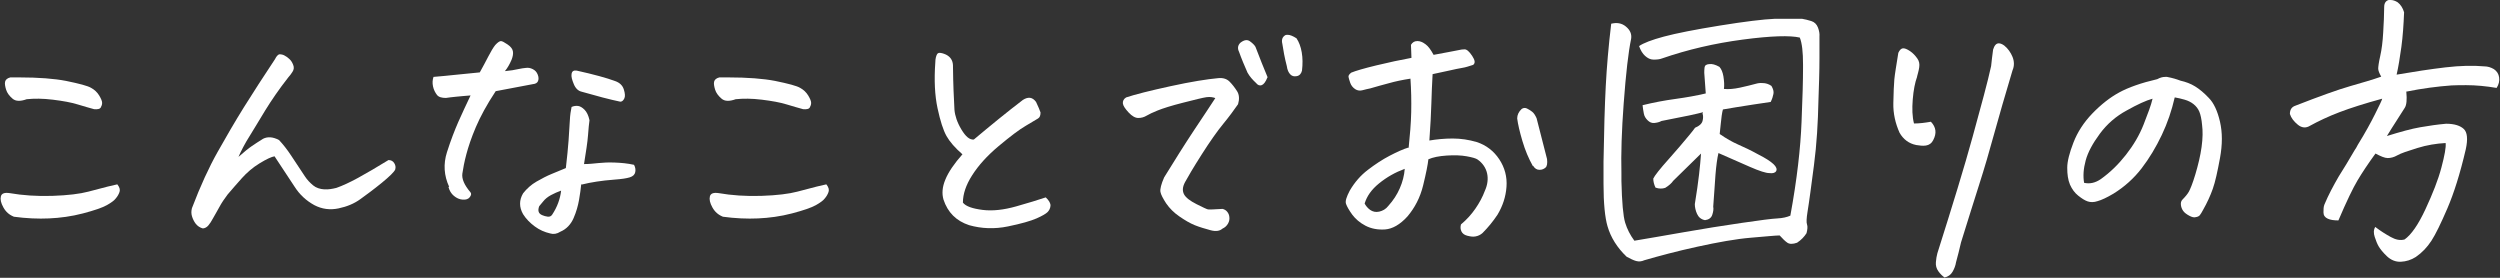
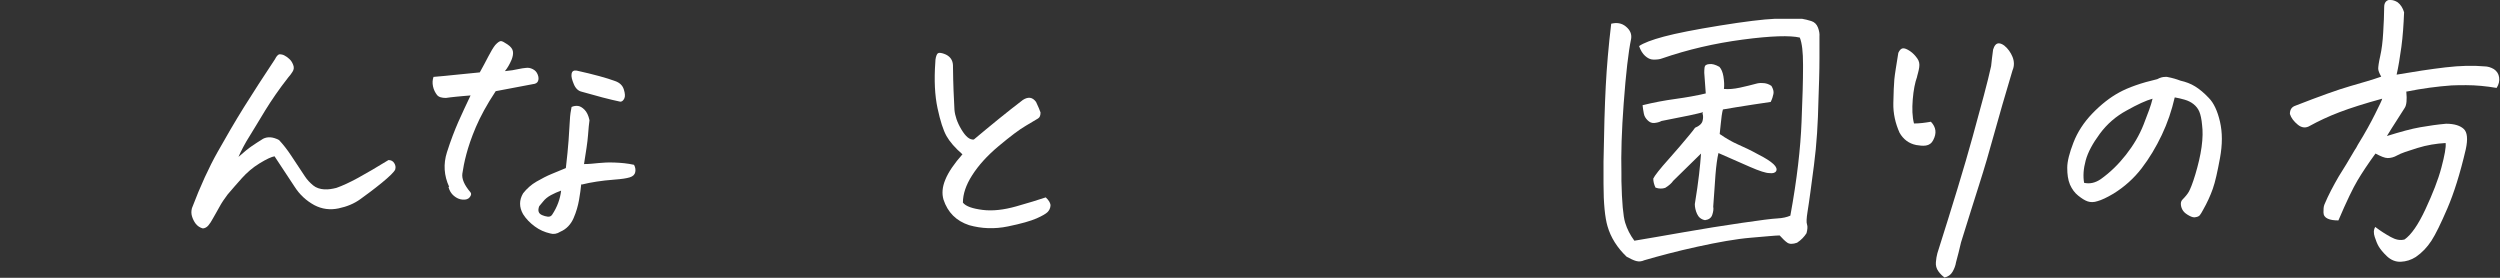
<svg xmlns="http://www.w3.org/2000/svg" width="387" height="43" viewBox="0 0 387 43" fill="none">
  <rect x="0" y="0" width="387" height="43" fill="#333333" stroke="none" />
  <g clip-path="url(#clip0_365_93)">
-     <path d="M2.139 33.539C1.445 33.268 0.906 32.802 0.521 32.105C0.136 31.407 0.02 30.864 0.136 30.398C0.252 29.933 0.714 29.778 1.484 29.894C3.486 30.243 5.72 30.398 8.108 30.321C10.495 30.243 12.383 30.011 13.692 29.662C15.001 29.313 16.041 29.041 16.657 28.886C17.273 28.731 17.813 28.615 18.159 28.537C18.506 28.964 18.621 29.352 18.506 29.701C18.39 30.049 18.198 30.398 17.928 30.709C17.697 31.019 17.235 31.368 16.542 31.756C15.848 32.143 14.616 32.57 12.845 33.035C11.073 33.5 9.302 33.733 7.607 33.81C5.913 33.888 4.064 33.81 2.062 33.539H2.139ZM4.141 15.354C3.178 15.703 2.447 15.703 1.946 15.277C1.445 14.85 1.099 14.385 0.945 13.881C0.791 13.377 0.714 12.95 0.791 12.64C0.868 12.33 1.137 12.097 1.599 11.981H2.947C5.99 11.981 8.416 12.175 10.226 12.524C12.306 12.95 13.615 13.299 14.116 13.61C14.616 13.881 15.04 14.269 15.348 14.773C15.656 15.277 15.81 15.665 15.81 15.936C15.81 16.207 15.694 16.479 15.579 16.673C15.463 16.866 15.117 16.944 14.578 16.905C13.884 16.711 13.037 16.479 12.036 16.169C11.035 15.858 9.764 15.626 8.185 15.432C6.606 15.238 5.296 15.238 4.18 15.354H4.141Z" fill="white" />
    <path d="M36.799 24.389C37.8 23.497 38.532 22.915 38.994 22.605C39.456 22.295 40.034 21.907 40.727 21.481C41.42 21.132 42.229 21.171 43.191 21.675C43.808 22.334 44.462 23.148 45.117 24.156C45.772 25.164 46.465 26.211 47.197 27.297C47.543 27.84 48.005 28.305 48.468 28.693C48.93 29.08 49.546 29.274 50.2 29.313C50.855 29.352 51.471 29.235 52.087 29.08C52.973 28.77 54.09 28.266 55.438 27.529C56.786 26.793 58.365 25.862 60.136 24.776C60.521 24.776 60.83 24.932 61.022 25.242C61.215 25.552 61.292 25.862 61.176 26.25C61.022 26.599 60.329 27.297 59.096 28.305C57.864 29.313 56.747 30.127 55.785 30.825C54.822 31.523 53.705 31.988 52.396 32.26C51.086 32.531 49.854 32.376 48.66 31.756C47.389 31.058 46.388 30.127 45.618 28.925C44.578 27.336 43.538 25.746 42.498 24.195C42.036 24.273 41.266 24.622 40.188 25.281C39.109 25.94 38.224 26.715 37.453 27.568C36.683 28.421 35.951 29.274 35.22 30.127C34.758 30.748 34.295 31.407 33.949 32.066C33.602 32.725 33.256 33.268 32.986 33.772C32.717 34.276 32.485 34.625 32.254 34.897C32.023 35.168 31.754 35.323 31.407 35.362C30.945 35.245 30.56 34.974 30.29 34.625C30.021 34.276 29.828 33.85 29.713 33.462C29.597 33.074 29.597 32.648 29.713 32.221C31.022 28.77 32.37 25.862 33.679 23.536C34.989 21.209 36.337 18.883 37.761 16.595C39.186 14.308 40.804 11.826 42.575 9.151C42.768 8.763 42.96 8.53 43.191 8.414H43.461C43.461 8.414 43.808 8.453 44 8.569C44.308 8.724 44.578 8.918 44.809 9.151C45.04 9.345 45.233 9.655 45.387 10.043C45.541 10.43 45.502 10.779 45.271 11.128C45.04 11.477 44.847 11.749 44.655 11.943C43.191 13.804 42.036 15.51 41.073 17.061C40.111 18.611 39.34 19.969 38.647 21.054C37.954 22.14 37.338 23.303 36.799 24.544V24.389Z" fill="white" />
    <path d="M69.533 28.925C68.724 27.18 68.609 25.397 69.186 23.574C69.764 21.752 70.38 20.162 70.958 18.844C71.535 17.526 72.19 16.169 72.845 14.773C72.036 14.85 71.304 14.889 70.65 14.967C69.995 15.044 69.456 15.083 69.032 15.161C68.416 15.161 67.915 15.044 67.646 14.695C67.376 14.346 67.145 13.92 67.03 13.377C66.914 12.834 66.953 12.369 67.107 11.903C68.416 11.787 69.379 11.71 69.995 11.632C70.611 11.555 72.075 11.438 74.27 11.206C74.732 10.391 75.155 9.577 75.579 8.763C76.003 7.949 76.349 7.367 76.657 6.979C77.042 6.553 77.35 6.359 77.543 6.359C77.736 6.359 78.082 6.553 78.544 6.863C79.007 7.173 79.315 7.522 79.392 7.91C79.469 8.298 79.392 8.724 79.199 9.228C78.891 9.965 78.544 10.546 78.159 11.012C79.045 10.934 79.7 10.818 80.2 10.701C80.701 10.585 81.086 10.546 81.433 10.508C81.779 10.469 82.087 10.508 82.472 10.701C82.858 10.895 83.089 11.167 83.243 11.555C83.397 11.942 83.397 12.291 83.281 12.563C83.166 12.834 82.896 12.989 82.472 13.028L76.734 14.114C75.348 16.207 74.347 18.069 73.653 19.697C72.96 21.326 72.498 22.721 72.19 23.885C71.882 25.048 71.689 26.056 71.574 26.87C71.458 27.684 71.882 28.654 72.806 29.739C72.999 29.933 72.96 30.205 72.729 30.515C72.498 30.825 72.113 30.941 71.612 30.903C71.112 30.864 70.688 30.67 70.264 30.321C69.841 29.972 69.571 29.507 69.417 28.925H69.533ZM89.982 28.46C89.905 29.235 89.79 30.05 89.636 30.941C89.481 31.833 89.212 32.803 88.788 33.772C88.365 34.741 87.671 35.478 86.747 35.866C86.208 36.215 85.669 36.292 85.168 36.137C84.321 35.943 83.512 35.594 82.781 35.051C82.049 34.509 81.433 33.888 80.971 33.151C80.354 32.066 80.354 30.98 80.971 29.933C81.548 29.197 82.241 28.576 83.05 28.111C83.859 27.646 84.668 27.219 85.438 26.909C86.208 26.599 86.901 26.289 87.594 26.017C87.787 24.311 87.941 22.877 88.018 21.713C88.095 20.55 88.172 19.503 88.211 18.65C88.249 17.797 88.365 17.099 88.48 16.556C88.827 16.401 89.173 16.363 89.481 16.401C89.79 16.44 90.136 16.634 90.483 16.983C90.829 17.332 91.099 17.875 91.253 18.611C91.176 19.154 91.099 19.93 91.022 20.977C90.945 22.023 90.714 23.458 90.406 25.397C91.176 25.397 91.908 25.319 92.639 25.242C93.371 25.164 94.218 25.125 95.181 25.164C96.144 25.203 97.107 25.28 98.147 25.513C98.339 25.862 98.416 26.25 98.339 26.637C98.262 27.025 97.992 27.297 97.492 27.452C96.991 27.607 96.221 27.723 95.143 27.801C94.064 27.878 93.14 27.995 92.37 28.111C91.6 28.227 90.791 28.382 90.021 28.576L89.982 28.46ZM86.863 29.507C86.324 29.701 85.784 29.933 85.284 30.205C84.783 30.476 84.359 30.825 84.09 31.174C83.82 31.523 83.589 31.756 83.474 31.911C83.204 32.609 83.358 33.074 83.936 33.307C84.206 33.423 84.475 33.501 84.783 33.539C85.091 33.578 85.322 33.462 85.476 33.229C86.247 32.066 86.709 30.825 86.863 29.507ZM89.289 10.934C91.908 11.516 93.91 12.059 95.258 12.563C95.913 12.795 96.375 13.222 96.567 13.842C96.76 14.463 96.799 14.928 96.645 15.238C96.49 15.548 96.298 15.742 96.028 15.742C94.334 15.393 92.331 14.85 90.021 14.191C89.52 14.075 89.096 13.687 88.827 13.028C88.557 12.369 88.403 11.865 88.48 11.438C88.557 11.012 88.788 10.857 89.328 10.934H89.289Z" fill="white" />
-     <path d="M111.895 33.539C111.202 33.268 110.663 32.802 110.277 32.105C109.892 31.407 109.777 30.864 109.892 30.398C110.008 29.933 110.47 29.778 111.24 29.894C113.243 30.243 115.476 30.398 117.864 30.321C120.252 30.243 122.139 30.011 123.448 29.662C124.758 29.313 125.797 29.041 126.414 28.886C127.03 28.731 127.569 28.615 127.916 28.537C128.262 28.964 128.378 29.352 128.262 29.701C128.147 30.049 127.954 30.398 127.684 30.709C127.453 31.019 126.991 31.368 126.298 31.756C125.605 32.143 124.372 32.57 122.601 33.035C120.829 33.5 119.058 33.733 117.363 33.81C115.669 33.888 113.82 33.81 111.818 33.539H111.895ZM113.897 15.354C112.935 15.703 112.203 15.703 111.702 15.277C111.202 14.85 110.855 14.385 110.701 13.881C110.547 13.377 110.47 12.95 110.547 12.64C110.624 12.33 110.894 12.097 111.356 11.981H112.704C115.746 11.981 118.172 12.175 119.982 12.524C122.062 12.95 123.371 13.299 123.872 13.61C124.372 13.881 124.796 14.269 125.104 14.773C125.412 15.277 125.566 15.665 125.566 15.936C125.566 16.207 125.451 16.479 125.335 16.673C125.22 16.866 124.873 16.944 124.334 16.905C123.641 16.711 122.794 16.479 121.792 16.169C120.791 15.858 119.52 15.626 117.941 15.432C116.362 15.238 115.053 15.238 113.936 15.354H113.897Z" fill="white" />
    <path d="M148.981 23.884C147.826 22.876 147.017 21.946 146.517 21.054C146.016 20.162 145.554 18.728 145.13 16.75C144.707 14.773 144.591 12.408 144.784 9.693C144.784 9.034 144.938 8.569 145.092 8.336C145.169 8.259 145.284 8.181 145.438 8.181C145.669 8.181 146.016 8.259 146.44 8.453C147.133 8.802 147.479 9.344 147.518 10.081C147.518 10.934 147.556 11.671 147.556 12.33C147.556 12.989 147.633 14.54 147.749 16.983C147.826 17.913 148.173 18.96 148.827 20.046C149.482 21.132 150.098 21.674 150.753 21.597C153.295 19.464 155.798 17.409 158.34 15.471C159.187 14.928 159.841 15.044 160.381 15.781C160.727 16.517 160.958 17.06 161.074 17.409C161.074 17.875 160.958 18.185 160.689 18.34C160.419 18.495 159.803 18.883 158.802 19.464C157.8 20.046 156.414 21.093 154.604 22.605C152.794 24.117 151.446 25.629 150.483 27.142C149.52 28.654 149.058 30.049 149.058 31.368C149.52 31.949 150.56 32.298 152.101 32.492C153.641 32.686 155.374 32.492 157.3 31.949C159.225 31.407 160.727 30.941 161.883 30.554C162.383 31.019 162.653 31.484 162.614 31.872C162.576 32.26 162.422 32.57 162.152 32.841C161.921 33.074 161.343 33.423 160.458 33.81C159.572 34.198 158.108 34.625 156.029 35.051C153.949 35.478 151.947 35.4 150.021 34.857C148.019 34.198 146.709 32.88 146.054 30.902C145.785 29.972 145.862 28.964 146.324 27.839C146.786 26.676 147.71 25.319 149.02 23.846L148.981 23.884Z" fill="white" />
-     <path d="M188.262 15.238C187.839 15.044 187.338 14.967 186.76 15.044C186.183 15.122 184.989 15.432 183.14 15.897C181.292 16.363 179.982 16.789 179.212 17.099C178.442 17.41 177.864 17.681 177.479 17.913C177.094 18.146 176.67 18.262 176.208 18.262C175.746 18.262 175.246 17.991 174.706 17.41C174.167 16.828 173.859 16.363 173.821 16.014C173.782 15.665 173.936 15.316 174.321 15.083C175.708 14.618 178.018 14.036 181.215 13.338C184.411 12.64 186.876 12.253 188.57 12.098C189.341 12.02 189.918 12.214 190.342 12.64C190.766 13.067 191.151 13.571 191.497 14.114C191.844 14.657 191.882 15.354 191.651 16.13C191.035 17.022 190.265 18.069 189.341 19.193C188.416 20.317 187.3 21.907 185.99 23.962C184.681 26.017 183.872 27.413 183.448 28.189C183.025 28.964 183.025 29.584 183.294 30.088C183.564 30.593 184.219 31.097 185.22 31.601C186.221 32.105 186.799 32.376 186.991 32.415C187.184 32.454 187.954 32.415 189.264 32.337C189.533 32.415 189.764 32.531 189.957 32.764C190.149 32.996 190.265 33.229 190.303 33.578C190.342 33.927 190.303 34.237 190.111 34.586C189.918 34.935 189.649 35.207 189.225 35.401C188.84 35.749 188.224 35.866 187.377 35.633C186.529 35.401 185.721 35.168 184.95 34.858C184.18 34.547 183.41 34.082 182.563 33.501C181.715 32.919 181.061 32.26 180.522 31.484C180.021 30.709 179.713 30.127 179.636 29.701C179.559 29.274 179.751 28.499 180.214 27.452C181.792 24.893 183.294 22.489 184.758 20.279C186.221 18.069 187.377 16.363 188.147 15.161L188.262 15.238ZM196.196 11.981C195.926 12.679 195.618 13.067 195.31 13.183C195.002 13.3 194.694 13.183 194.424 12.834C193.923 12.369 193.461 11.865 193.115 11.245C192.653 10.198 192.19 9.112 191.805 8.026C191.536 7.483 191.613 7.018 191.998 6.63C192.576 6.165 193.076 6.088 193.5 6.398C193.923 6.708 194.193 6.979 194.347 7.251C195.002 8.996 195.656 10.585 196.234 11.981H196.196ZM199.199 10.236C198.853 8.918 198.66 7.794 198.506 6.785C198.352 6.165 198.506 5.739 198.93 5.467C199.045 5.39 199.199 5.39 199.353 5.39C199.7 5.39 200.162 5.584 200.701 5.932C201.086 6.514 201.356 7.212 201.51 8.104C201.664 8.996 201.664 9.926 201.549 10.934C201.433 11.4 201.163 11.71 200.74 11.787C200.316 11.865 200.008 11.787 199.739 11.516C199.469 11.245 199.276 10.818 199.199 10.236Z" fill="white" />
-     <path d="M218.07 22.76C218.262 20.899 218.416 19.115 218.455 17.371C218.493 15.626 218.455 13.881 218.339 12.175C217.069 12.369 215.99 12.601 215.027 12.873C214.065 13.144 213.102 13.377 212.101 13.687C211.754 13.765 211.33 13.842 210.945 13.959C210.56 14.075 210.137 14.036 209.79 13.803C209.443 13.571 209.174 13.261 209.02 12.834C208.866 12.408 208.789 12.097 208.75 11.903C208.712 11.71 208.866 11.477 209.174 11.244C209.828 10.973 211.138 10.585 213.063 10.12C214.989 9.655 216.799 9.267 218.493 8.957C218.493 8.22 218.416 7.561 218.416 6.94C218.647 6.553 218.956 6.359 219.379 6.359H219.456C219.88 6.359 220.265 6.553 220.689 6.863C221.112 7.173 221.497 7.716 221.921 8.491C223.885 8.142 225.156 7.871 225.811 7.755C226.119 7.677 226.427 7.638 226.735 7.638C227.043 7.638 227.428 7.949 227.89 8.647C228.352 9.344 228.391 9.771 228.044 10.042C227.428 10.236 226.889 10.43 226.35 10.508C225.811 10.585 225.194 10.74 224.463 10.895C223.731 11.05 222.845 11.244 221.767 11.477C221.69 12.95 221.613 14.463 221.574 16.052C221.536 17.642 221.42 19.542 221.266 21.752C222.422 21.558 223.615 21.442 224.886 21.442C226.157 21.442 227.389 21.636 228.583 21.985C230.047 22.45 231.241 23.381 232.088 24.66C232.935 25.94 233.32 27.374 233.205 28.925C233.089 30.476 232.627 31.872 231.818 33.229C231.125 34.276 230.355 35.206 229.508 36.059C229.161 36.37 228.814 36.525 228.391 36.602C227.967 36.68 227.582 36.602 227.12 36.486C226.658 36.37 226.388 36.137 226.234 35.827C226.08 35.517 226.042 35.168 226.157 34.741C227.043 34.005 227.775 33.19 228.391 32.298C229.007 31.407 229.508 30.476 229.854 29.546C230.278 28.615 230.393 27.684 230.201 26.831C230.008 25.978 229.508 25.242 228.737 24.699C228.468 24.505 227.89 24.35 227.043 24.195C226.196 24.04 225.156 24.001 223.962 24.078C222.768 24.156 221.805 24.35 221.112 24.66C221.035 25.436 220.766 26.793 220.303 28.692C219.841 30.592 218.994 32.182 217.877 33.501C216.722 34.78 215.528 35.439 214.411 35.517C213.294 35.594 212.255 35.4 211.369 34.935C210.483 34.47 209.828 33.888 209.328 33.229C208.827 32.531 208.519 31.988 208.365 31.562C208.211 31.135 208.442 30.476 208.943 29.507C209.713 28.189 210.637 27.142 211.754 26.289C212.871 25.436 213.988 24.699 215.104 24.117C216.221 23.536 217.223 23.07 218.147 22.799L218.07 22.76ZM211.253 31.523C211.446 31.872 211.716 32.221 212.101 32.492C212.486 32.764 212.948 32.88 213.487 32.764C214.026 32.647 214.527 32.376 214.912 31.872C215.682 31.019 216.26 30.127 216.683 29.158C217.107 28.189 217.377 27.18 217.454 26.134C215.99 26.676 214.681 27.413 213.487 28.382C212.293 29.352 211.6 30.36 211.253 31.484V31.523ZM237.287 25.707C236.632 24.544 236.093 23.264 235.669 21.83C235.246 20.395 234.976 19.232 234.861 18.34C234.861 17.797 235.092 17.293 235.554 16.867C235.823 16.673 236.093 16.673 236.363 16.789C236.632 16.905 236.902 17.099 237.171 17.293C237.441 17.487 237.672 17.875 237.864 18.301C238.404 20.395 238.943 22.489 239.482 24.621C239.559 25.28 239.482 25.746 239.251 25.94C239.02 26.134 238.75 26.289 238.327 26.289C237.903 26.289 237.595 26.095 237.325 25.668L237.287 25.707Z" fill="white" />
    <path d="M249.379 3.684C250.265 3.451 251.035 3.567 251.69 4.11C252.345 4.653 252.614 5.273 252.499 6.01C252.075 8.026 251.69 11.361 251.344 16.052C251.035 20.201 250.92 23.807 250.997 26.87V28.034C251.074 31.329 251.267 33.462 251.575 34.47C251.883 35.478 252.345 36.37 252.999 37.262C255.041 36.913 257.621 36.486 260.663 35.943C263.706 35.401 266.709 34.935 269.598 34.509C272.486 34.082 274.335 33.85 275.143 33.811C275.952 33.772 276.607 33.617 277.146 33.384C278.186 27.723 278.725 22.877 278.879 18.883C279.033 15.238 279.11 12.447 279.11 10.508V10.004C279.11 8.065 278.956 6.669 278.609 5.816C277.107 5.467 274.181 5.545 269.79 6.126C265.4 6.708 261.241 7.677 257.313 9.034C256.928 9.19 256.465 9.228 255.965 9.228C255.464 9.228 255.041 8.996 254.655 8.647C254.27 8.298 253.962 7.794 253.731 7.135C254.386 6.669 255.695 6.165 257.582 5.661C259.469 5.157 262.396 4.575 266.247 3.955C270.098 3.335 272.948 2.986 274.758 2.908H278.956C279.418 2.986 279.88 3.102 280.381 3.257C280.881 3.412 281.228 3.761 281.421 4.265C281.613 4.769 281.69 5.235 281.652 5.661V9.034C281.652 11.089 281.575 13.261 281.498 15.471C281.421 18.999 281.228 22.334 280.804 25.552C280.381 28.77 280.073 31.174 279.803 32.803C279.649 33.772 279.611 34.431 279.726 34.741C279.842 35.052 279.803 35.517 279.649 36.099C279.302 36.641 278.84 37.145 278.186 37.572C277.531 37.804 277.03 37.804 276.684 37.572C276.337 37.339 275.952 36.952 275.49 36.447C274.874 36.447 273.41 36.602 271.061 36.796C268.712 36.99 265.939 37.494 262.743 38.192C259.546 38.89 256.812 39.627 254.54 40.286C254.116 40.48 253.693 40.519 253.269 40.402C252.845 40.286 252.383 40.053 251.806 39.743C250.342 38.347 249.341 36.758 248.84 35.013C248.455 33.694 248.224 31.523 248.224 28.46C248.224 27.413 248.224 26.289 248.224 25.048C248.301 20.163 248.417 16.285 248.571 13.338C248.725 10.392 248.994 7.173 249.418 3.645L249.379 3.684ZM263.629 17.371C263.243 17.487 262.512 17.642 261.472 17.875L257.197 18.728C256.851 18.922 256.465 18.999 256.08 19.038C255.695 19.077 255.349 18.922 255.041 18.611C254.732 18.301 254.54 17.991 254.463 17.565C254.386 17.138 254.309 16.712 254.27 16.285C256.003 15.859 257.659 15.548 259.354 15.316C261.048 15.083 262.589 14.812 264.052 14.463C263.975 13.416 263.898 12.369 263.821 11.283C263.821 11.089 263.821 10.818 263.86 10.469C263.898 10.12 264.129 9.965 264.553 9.926C265.015 9.849 265.554 10.004 266.17 10.353C266.478 10.702 266.671 11.167 266.786 11.826C266.902 12.563 266.94 13.222 266.863 13.765C267.595 13.842 268.404 13.765 269.328 13.571C270.252 13.377 271.138 13.145 272.024 12.912C272.371 12.834 272.756 12.834 273.102 12.873C273.449 12.912 273.834 13.028 274.219 13.3C274.489 13.765 274.604 14.153 274.527 14.54C274.45 14.928 274.335 15.316 274.104 15.781C272.255 16.052 270.445 16.324 268.789 16.595L266.709 16.944C266.632 17.138 266.594 17.487 266.517 17.914C266.44 18.611 266.324 19.542 266.209 20.744C267.21 21.442 268.173 21.985 269.059 22.373C269.944 22.76 271.023 23.264 272.139 23.885C273.295 24.466 274.065 24.97 274.527 25.397C274.989 25.823 275.105 26.211 274.951 26.483C274.797 26.754 274.45 26.87 273.872 26.793C273.372 26.793 272.371 26.483 270.869 25.823C269.367 25.164 267.749 24.466 266.016 23.691C265.824 24.505 265.67 25.63 265.554 27.064C265.439 28.499 265.362 30.127 265.207 31.988C265.284 32.376 265.207 32.803 265.053 33.268C264.899 33.733 264.514 34.005 263.937 34.082C263.32 33.966 262.935 33.617 262.704 33.113C262.473 32.609 262.358 32.066 262.358 31.601C262.666 29.778 262.858 28.266 263.012 27.025C263.166 25.785 263.243 24.699 263.32 23.768L259.007 27.995C258.776 28.344 258.353 28.732 257.775 29.08C257.313 29.235 256.812 29.235 256.273 29.042C256.042 28.576 255.926 28.072 255.926 27.646C256.119 27.219 256.928 26.172 258.391 24.544C259.508 23.303 260.548 22.062 261.549 20.86C261.857 20.511 262.127 20.124 262.396 19.775C263.051 19.503 263.436 19.154 263.552 18.728C263.667 18.301 263.667 17.914 263.552 17.565L263.629 17.371Z" fill="white" />
    <path d="M296.786 11.826C296.44 12.757 296.209 13.959 296.093 15.393C295.978 16.828 296.016 18.069 296.286 19.116C297.171 19.116 298.019 18.999 298.904 18.844C299.713 19.697 299.829 20.628 299.251 21.713C299.02 22.179 298.635 22.45 298.134 22.528C297.634 22.605 297.133 22.528 296.632 22.45C295.477 22.218 294.63 21.558 294.052 20.55C293.397 19.077 293.051 17.565 293.089 15.936C293.128 14.308 293.166 13.106 293.243 12.291C293.32 11.477 293.551 10.12 293.86 8.181C294.052 7.755 294.283 7.522 294.553 7.483C294.822 7.445 295.207 7.6 295.67 7.91C296.132 8.22 296.478 8.608 296.786 9.034C297.094 9.461 297.171 9.887 297.094 10.43C297.017 10.973 296.863 11.438 296.748 11.904L296.786 11.826ZM301.1 43C300.715 42.767 300.368 42.419 300.06 41.992C299.752 41.566 299.636 41.1 299.675 40.596C299.713 40.092 299.79 39.627 299.906 39.2C302.216 31.911 304.065 25.901 305.374 21.132C306.684 16.363 307.685 12.718 308.224 10.236C308.301 9.422 308.417 8.569 308.532 7.677C308.725 7.057 308.994 6.708 309.418 6.708C309.649 6.708 309.957 6.824 310.265 7.057C310.843 7.522 311.267 8.143 311.536 8.802C311.806 9.461 311.844 10.198 311.536 10.896C310.381 14.773 309.418 18.069 308.686 20.744C307.955 23.419 307.184 26.056 306.376 28.576C305.567 31.097 304.643 34.082 303.564 37.533C303.333 38.58 303.064 39.588 302.794 40.596C302.717 41.1 302.525 41.604 302.255 42.07C301.985 42.535 301.562 42.845 300.984 42.961L301.1 43Z" fill="white" />
    <path d="M336.646 15.083C336.183 17.099 335.529 19.038 334.643 20.899C333.757 22.76 332.717 24.505 331.524 26.056C330.33 27.607 328.866 28.925 327.172 29.972C326.132 30.592 325.285 30.98 324.707 31.135C324.129 31.329 323.629 31.329 323.167 31.174C322.705 31.019 322.242 30.709 321.703 30.282C321.164 29.855 320.741 29.274 320.432 28.576C320.124 27.839 320.009 26.986 320.009 25.978C320.009 24.97 320.355 23.652 320.972 22.062C321.588 20.472 322.551 18.96 323.898 17.564C325.246 16.168 326.633 15.083 328.058 14.307C329.483 13.532 331.447 12.834 333.95 12.252C334.373 12.02 334.759 11.903 335.182 11.903H335.452C335.914 11.981 336.299 12.097 336.607 12.175C336.915 12.252 337.185 12.369 337.531 12.485C338.379 12.679 339.11 12.95 339.803 13.377C340.497 13.803 341.19 14.385 341.922 15.16C342.692 15.936 343.269 17.177 343.655 18.844C344.04 20.511 344.04 22.372 343.655 24.466C343.269 26.56 342.923 28.149 342.538 29.235C342.153 30.321 341.652 31.407 341.036 32.492C340.843 32.88 340.651 33.151 340.535 33.306C340.42 33.462 340.189 33.578 339.88 33.617C339.649 33.694 339.303 33.617 338.879 33.384C338.456 33.151 338.147 32.919 337.955 32.647C337.762 32.376 337.647 32.066 337.608 31.755C337.57 31.445 337.608 31.135 337.839 30.902C338.302 30.437 338.648 30.011 338.841 29.662C339.033 29.313 339.418 28.421 339.842 26.986C340.266 25.552 340.612 24.156 340.805 22.76C340.997 21.364 340.997 20.24 340.882 19.348C340.805 18.456 340.651 17.758 340.458 17.293C340.266 16.828 339.958 16.44 339.572 16.13C339.187 15.819 338.725 15.587 338.186 15.432C337.647 15.277 337.146 15.16 336.684 15.083H336.646ZM322.628 28.305C323.513 28.498 324.361 28.305 325.208 27.723C326.671 26.676 327.942 25.435 329.097 23.962C330.253 22.488 331.177 20.938 331.832 19.27C332.486 17.603 332.987 16.285 333.218 15.277C332.217 15.548 330.869 16.168 329.213 17.099C327.557 17.991 326.171 19.193 325.054 20.705C323.937 22.217 323.205 23.574 322.859 24.854C322.512 26.133 322.435 27.297 322.628 28.343V28.305Z" fill="white" />
    <path d="M372.499 14.23C372.615 15.393 372.538 16.246 372.268 16.673C371.459 17.913 370.766 18.999 370.189 19.93C369.958 20.317 369.726 20.705 369.495 21.054C371.613 20.395 373.308 19.93 374.656 19.697C376.004 19.464 377.313 19.27 378.661 19.154C379.97 19.154 380.856 19.464 381.395 19.968C381.934 20.473 382.05 21.519 381.703 23.109C380.818 26.909 379.855 29.933 378.854 32.26C377.852 34.586 377.044 36.253 376.389 37.261C375.734 38.27 374.925 39.123 373.963 39.782C373.231 40.247 372.461 40.48 371.652 40.519C370.843 40.557 370.112 40.247 369.495 39.666C368.879 39.084 368.456 38.541 368.225 38.153C367.993 37.766 367.801 37.261 367.608 36.68C367.416 36.098 367.416 35.594 367.685 35.129C368.494 35.749 369.303 36.253 370.073 36.68C370.843 37.106 371.536 37.261 372.23 37.068C373.269 36.331 374.348 34.78 375.465 32.376C376.581 29.972 377.429 27.84 377.929 25.94C378.43 24.04 378.661 22.799 378.584 22.14C377.159 22.217 375.696 22.45 374.194 22.915C372.692 23.381 371.652 23.73 371.113 24.04C370.574 24.35 370.073 24.466 369.611 24.466C369.149 24.466 368.533 24.195 367.724 23.768C366.569 25.358 365.644 26.754 364.951 27.917C364.258 29.08 363.257 31.135 361.986 34.121C361.293 34.121 360.753 34.043 360.33 33.849C359.906 33.656 359.675 33.345 359.675 32.88C359.675 32.415 359.675 31.988 359.829 31.639C360.445 30.166 361.216 28.731 362.024 27.335C362.794 26.134 363.603 24.776 364.489 23.264C364.682 22.993 364.836 22.721 364.99 22.411C366.145 20.55 367.031 18.922 367.685 17.603C368.34 16.285 368.725 15.509 368.764 15.277C366.068 16.014 363.873 16.712 362.14 17.371C360.407 18.03 358.866 18.767 357.595 19.464C356.979 19.852 356.325 19.813 355.708 19.309C355.092 18.805 354.669 18.262 354.476 17.642C354.476 16.983 354.746 16.556 355.323 16.363C359.097 14.889 361.909 13.881 363.796 13.338C365.683 12.795 367.3 12.33 368.61 11.865C368.302 11.322 368.147 10.895 368.147 10.624C368.147 10.353 368.225 9.693 368.456 8.685C368.687 7.677 368.841 6.436 368.918 5.041C368.995 3.645 369.072 2.288 369.072 1.086C369.072 0.465 369.341 0.116 369.765 0H370.073C370.42 0 370.766 0.116 371.151 0.349C371.613 0.698 371.96 1.241 372.153 1.9C372.076 3.8 371.96 5.622 371.729 7.289C371.498 8.957 371.267 10.391 370.997 11.555C373.732 11.089 376.235 10.701 378.545 10.43C380.856 10.159 382.859 10.12 384.592 10.275C385.092 10.275 385.593 10.43 386.055 10.701C386.517 11.012 386.787 11.438 386.864 11.981C386.941 12.524 386.825 13.067 386.479 13.61C384.861 13.338 383.282 13.183 381.78 13.183C381.01 13.183 380.278 13.183 379.508 13.222C377.313 13.377 374.964 13.687 372.461 14.191L372.499 14.23Z" fill="white" />
  </g>
  <defs>
    <clipPath id="clip0_365_93">
      <rect width="387" height="43" fill="white" />
    </clipPath>
  </defs>
</svg>